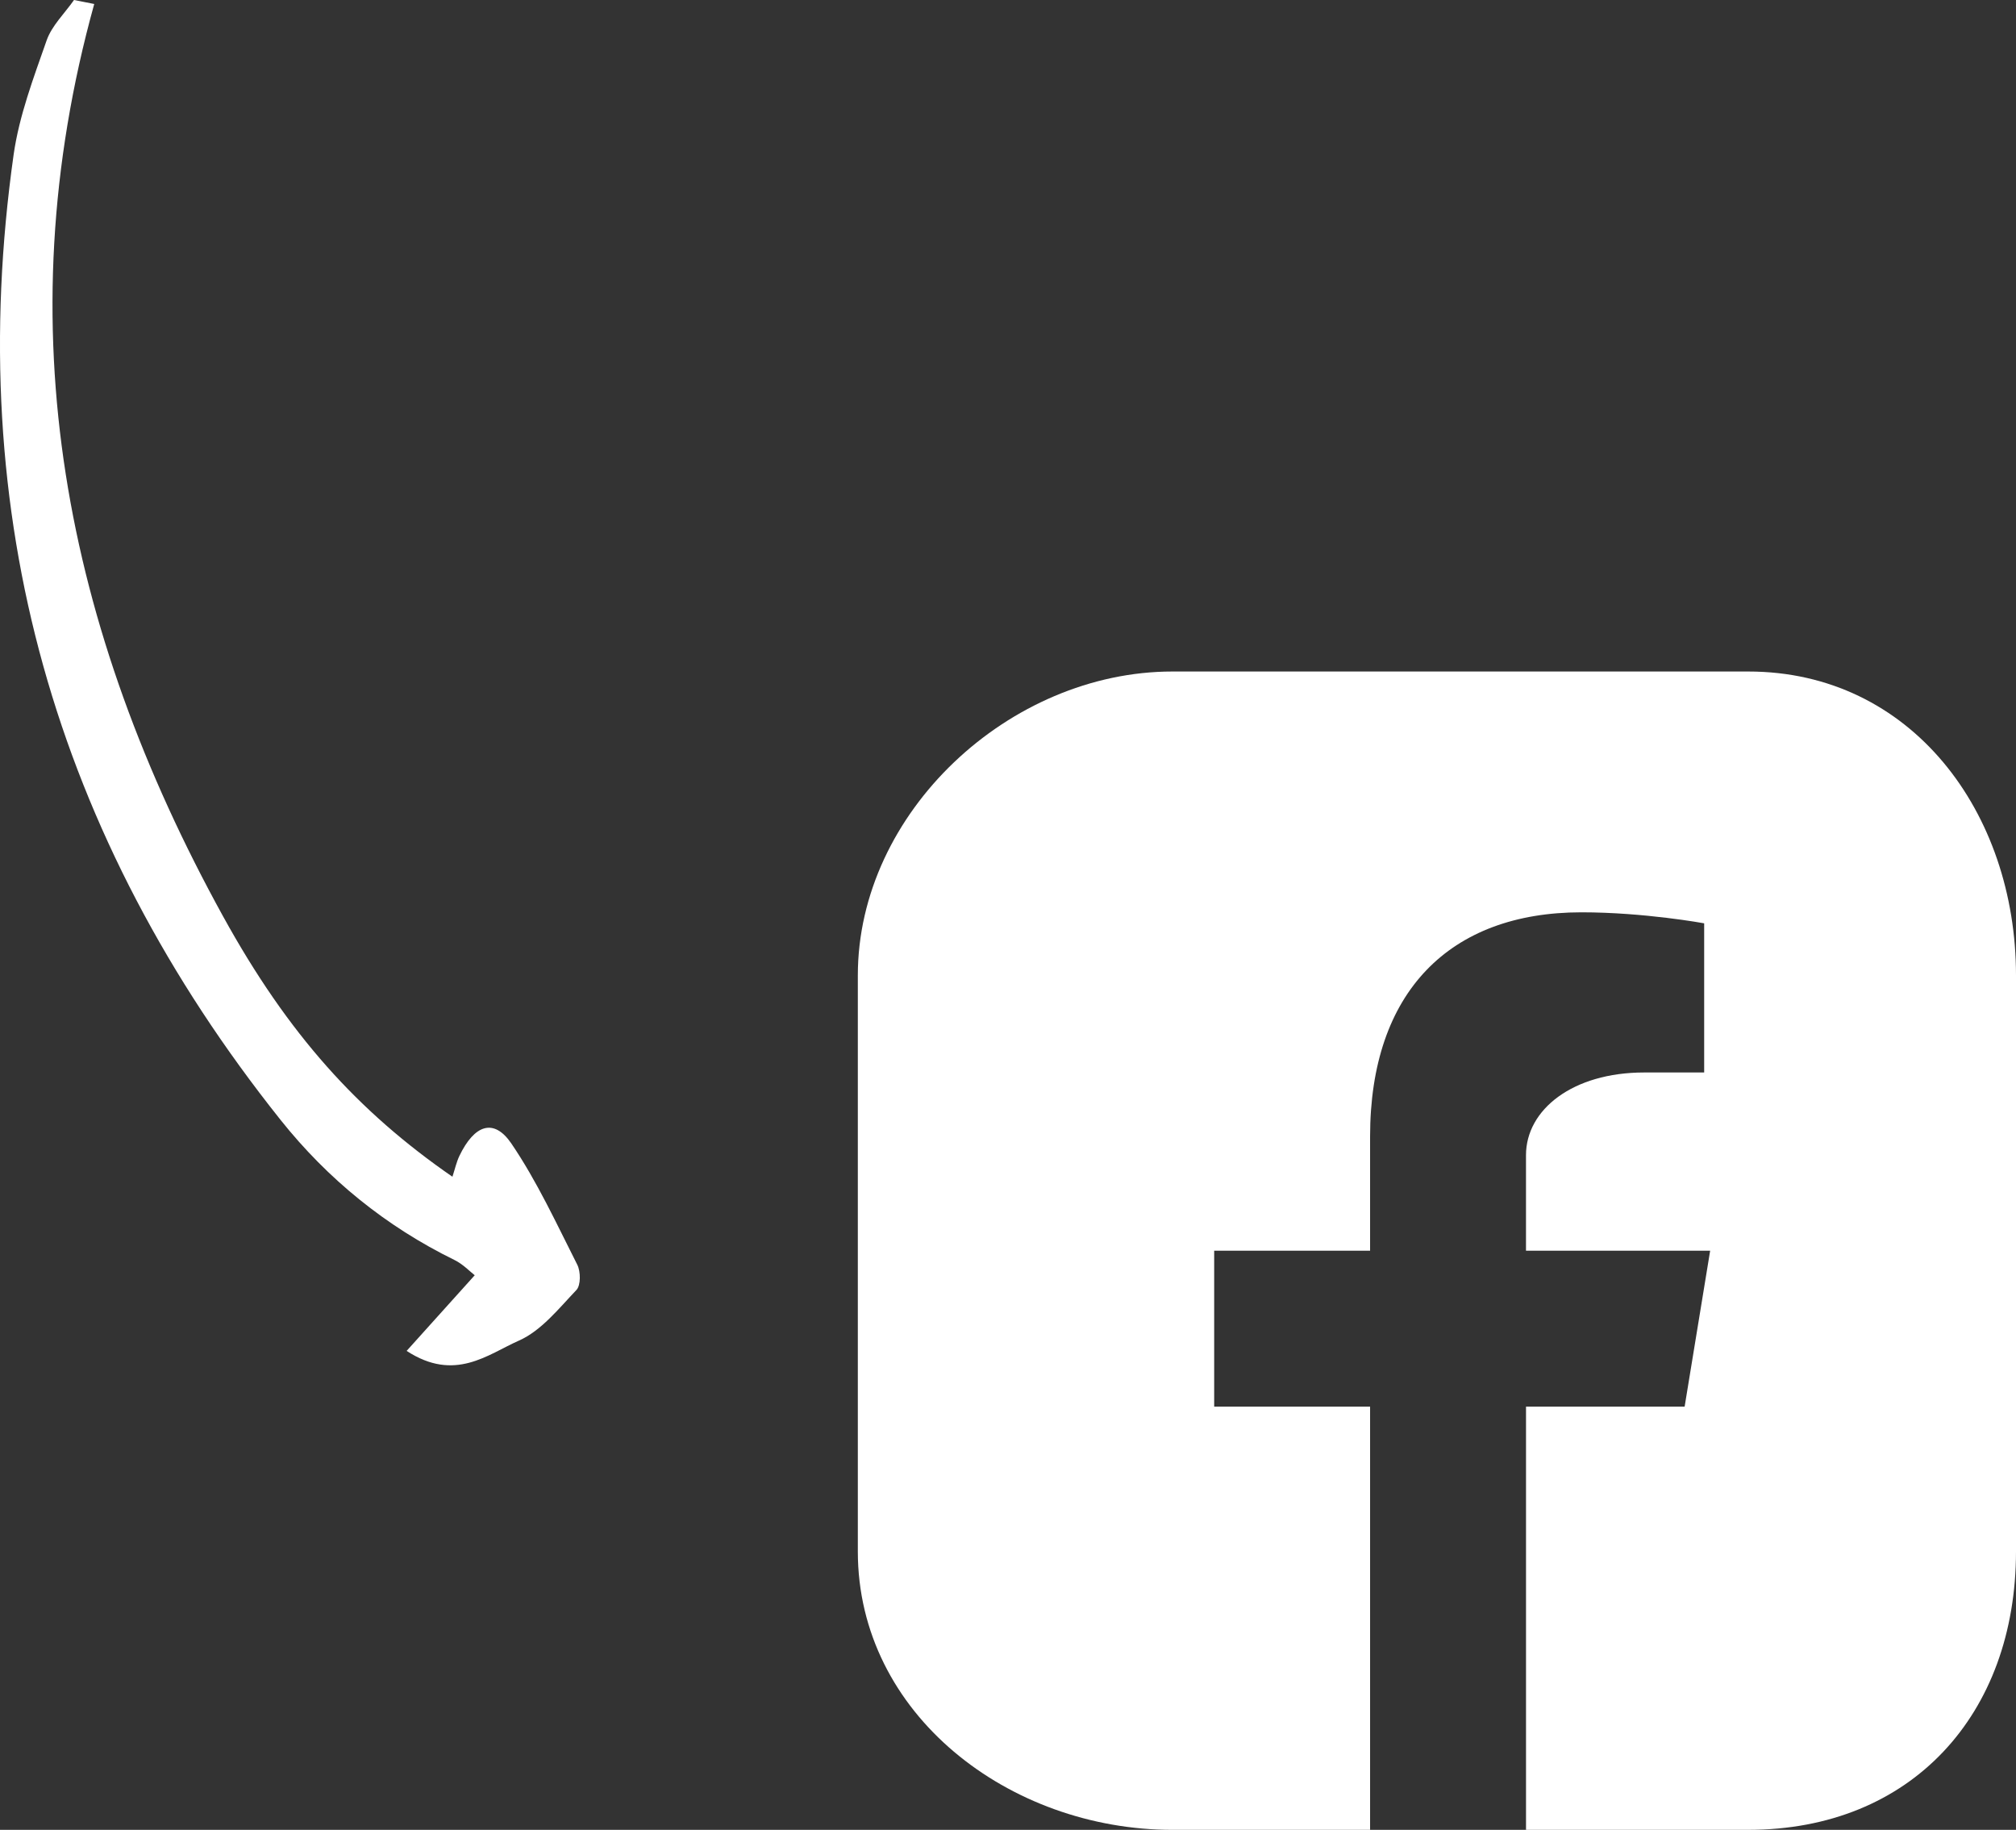
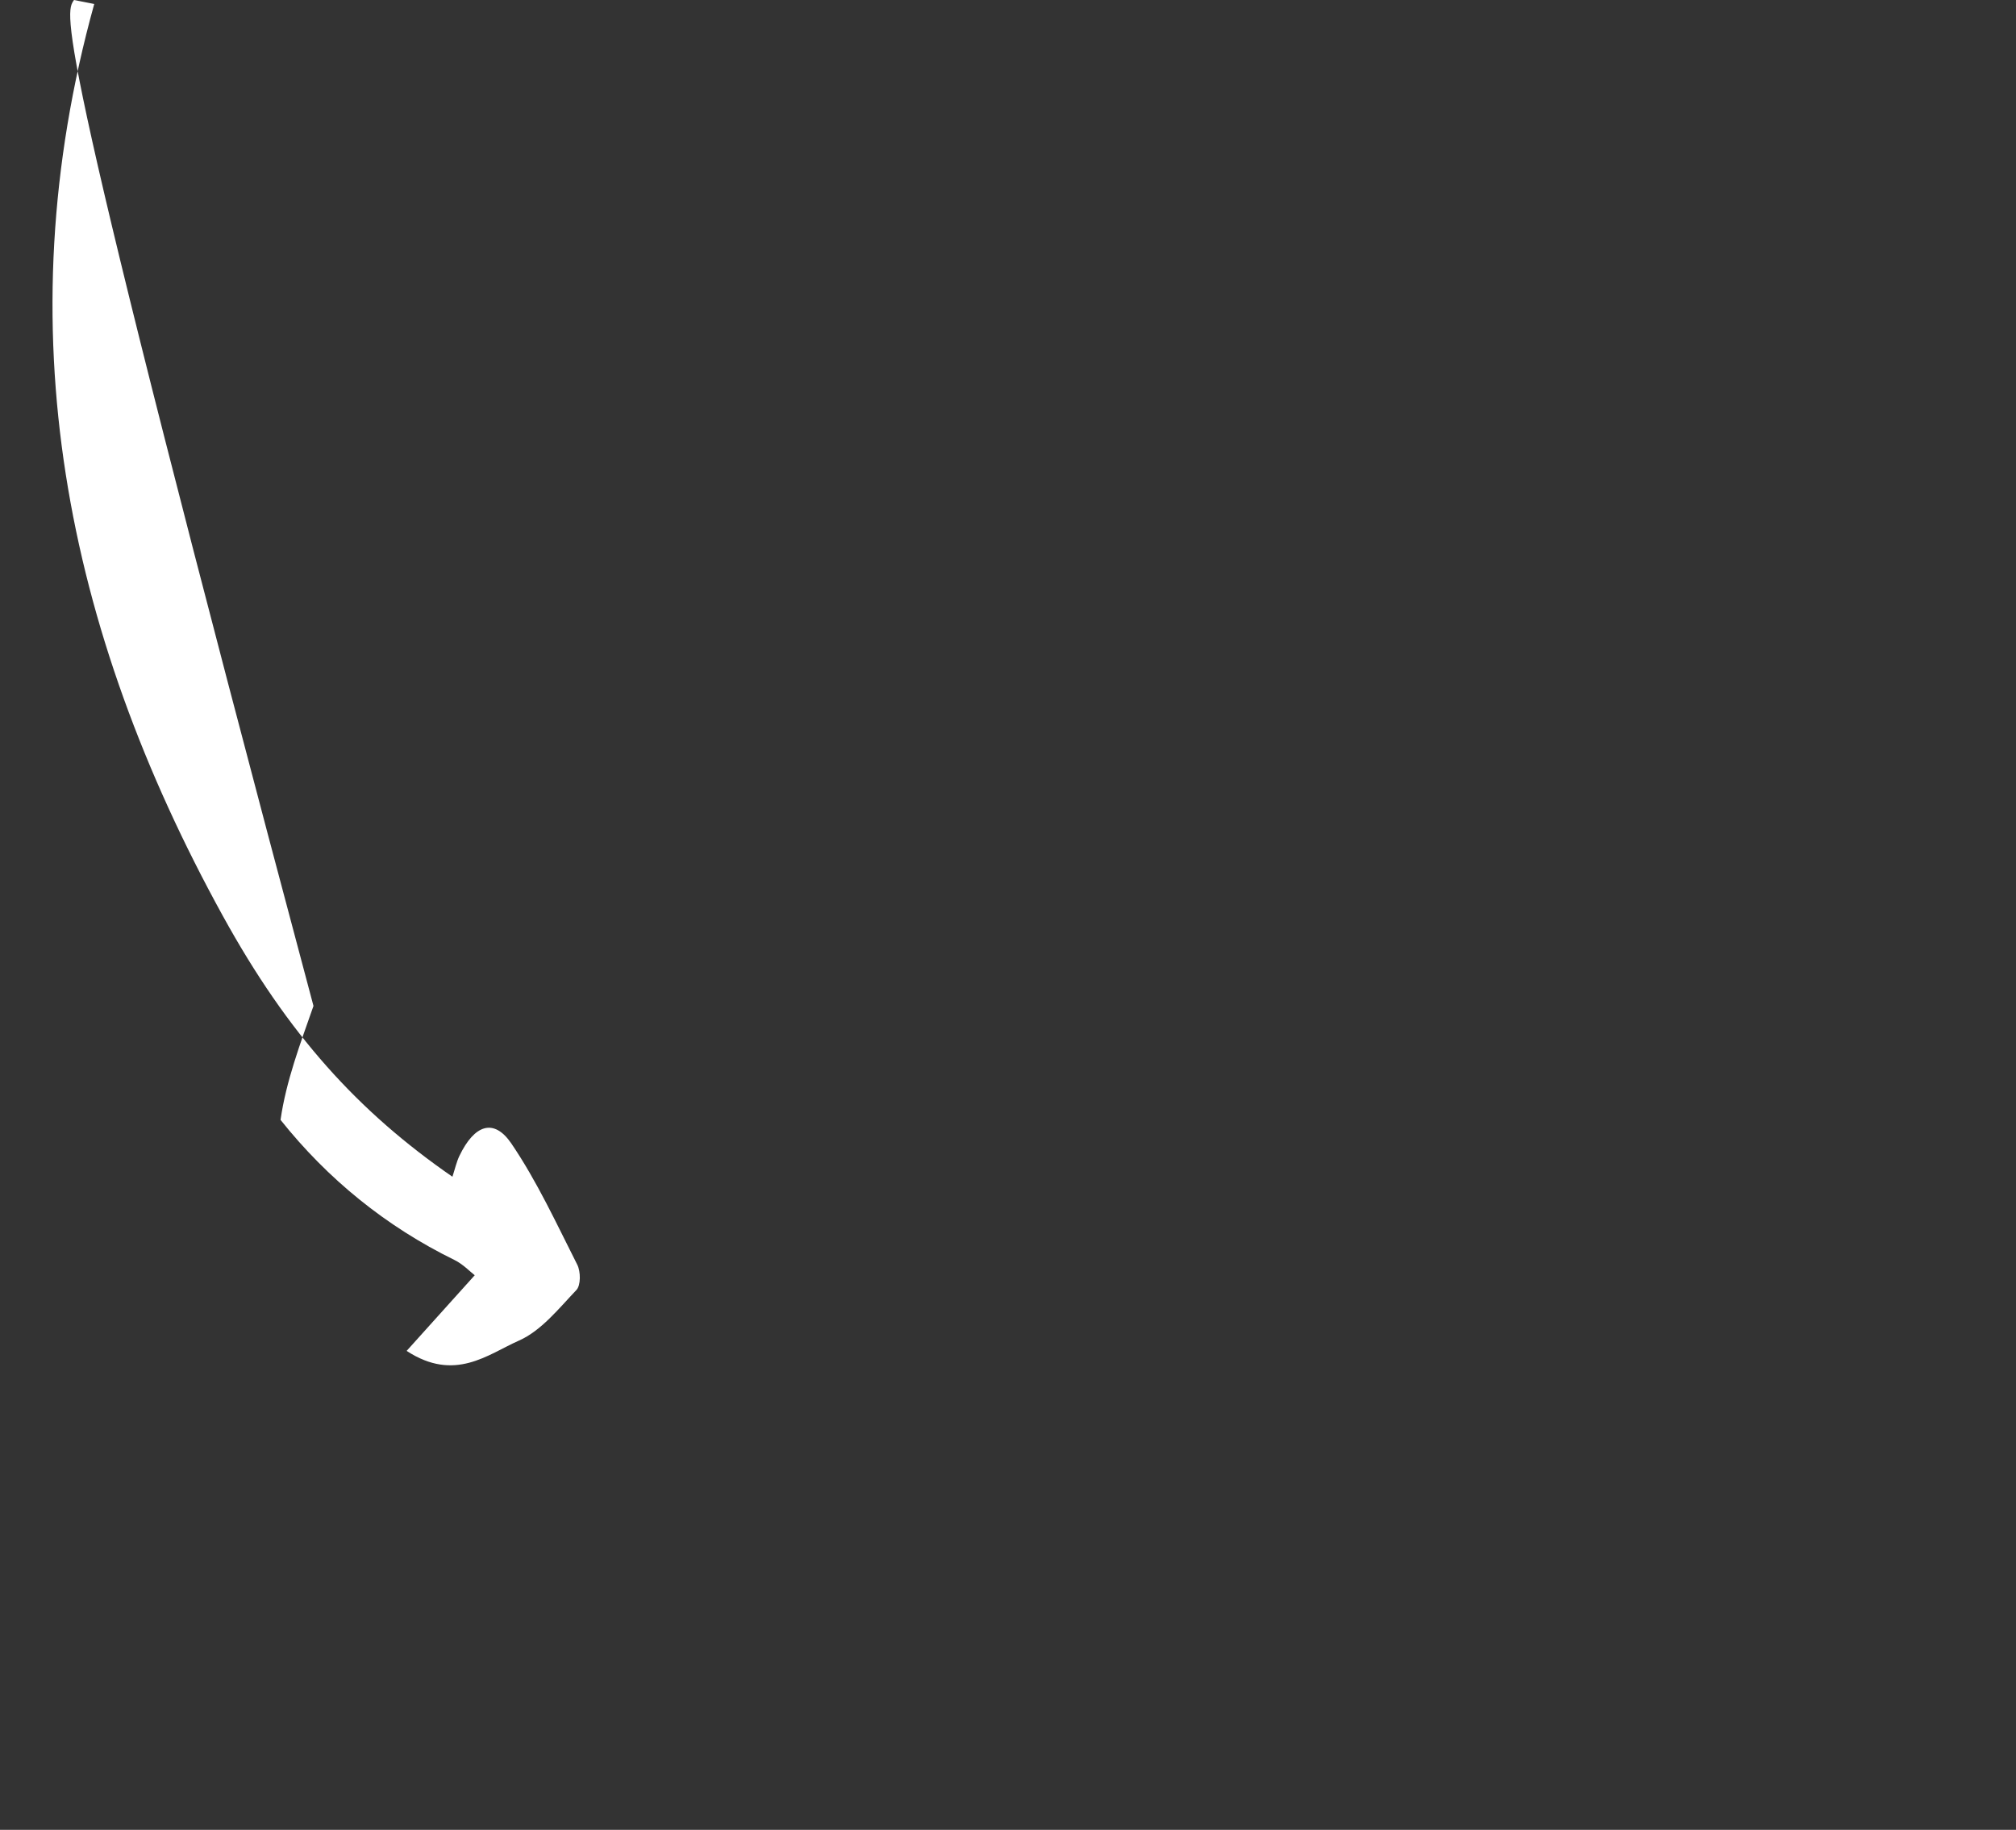
<svg xmlns="http://www.w3.org/2000/svg" version="1.1" id="Elements" x="0px" y="0px" width="90.517px" height="82.146px" viewBox="0 0 90.517 82.146" enable-background="new 0 0 90.517 82.146" xml:space="preserve">
  <rect x="0" y="0" width="90.517" height="82.146" fill="#333333" stroke="none" />
-   <path id="XMLID_526_" fill="#FFFFFF" d="M4.231,0.179c-4.035,14.55-1.301,28.092,5.778,40.945c2.93,5.32,6.07,8.776,10.305,11.703  c0.117-0.361,0.183-0.662,0.311-0.932c0.677-1.411,1.548-1.71,2.332-0.564c1.156,1.701,2.029,3.601,2.963,5.446  c0.155,0.306,0.161,0.923-0.039,1.134c-0.796,0.836-1.581,1.832-2.586,2.274c-1.4,0.619-2.872,1.874-5.037,0.46  c1.057-1.175,1.989-2.213,3.057-3.396c-0.217-0.166-0.526-0.496-0.906-0.683c-3.082-1.508-5.698-3.638-7.813-6.292  C2.451,37.542-1.672,23.104,0.613,6.934c0.249-1.742,0.893-3.44,1.479-5.115C2.325,1.15,2.902,0.603,3.323,0  C3.624,0.06,3.926,0.12,4.231,0.179z" />
-   <path fill="#FFFFFF" d="M90.517,43.788v25.857c0,7.318-4.7,12.501-12.018,12.501h-9.982v-19h7.122l1.146-7h-8.269v-4.287  c0-2.047,2.098-3.713,5.307-3.713h2.693V41.45c0,0-2.68-0.494-5.512-0.494c-5.908,0-9.488,3.573-9.488,10.063v5.128h-7v7h7v19  h-8.876c-7.318,0-14.124-5.183-14.124-12.501V43.788c0-7.318,6.806-13.642,14.124-13.642h25.858  C85.816,30.146,90.517,36.469,90.517,43.788z" />
+   <path id="XMLID_526_" fill="#FFFFFF" d="M4.231,0.179c-4.035,14.55-1.301,28.092,5.778,40.945c2.93,5.32,6.07,8.776,10.305,11.703  c0.117-0.361,0.183-0.662,0.311-0.932c0.677-1.411,1.548-1.71,2.332-0.564c1.156,1.701,2.029,3.601,2.963,5.446  c0.155,0.306,0.161,0.923-0.039,1.134c-0.796,0.836-1.581,1.832-2.586,2.274c-1.4,0.619-2.872,1.874-5.037,0.46  c1.057-1.175,1.989-2.213,3.057-3.396c-0.217-0.166-0.526-0.496-0.906-0.683c-3.082-1.508-5.698-3.638-7.813-6.292  c0.249-1.742,0.893-3.44,1.479-5.115C2.325,1.15,2.902,0.603,3.323,0  C3.624,0.06,3.926,0.12,4.231,0.179z" />
</svg>